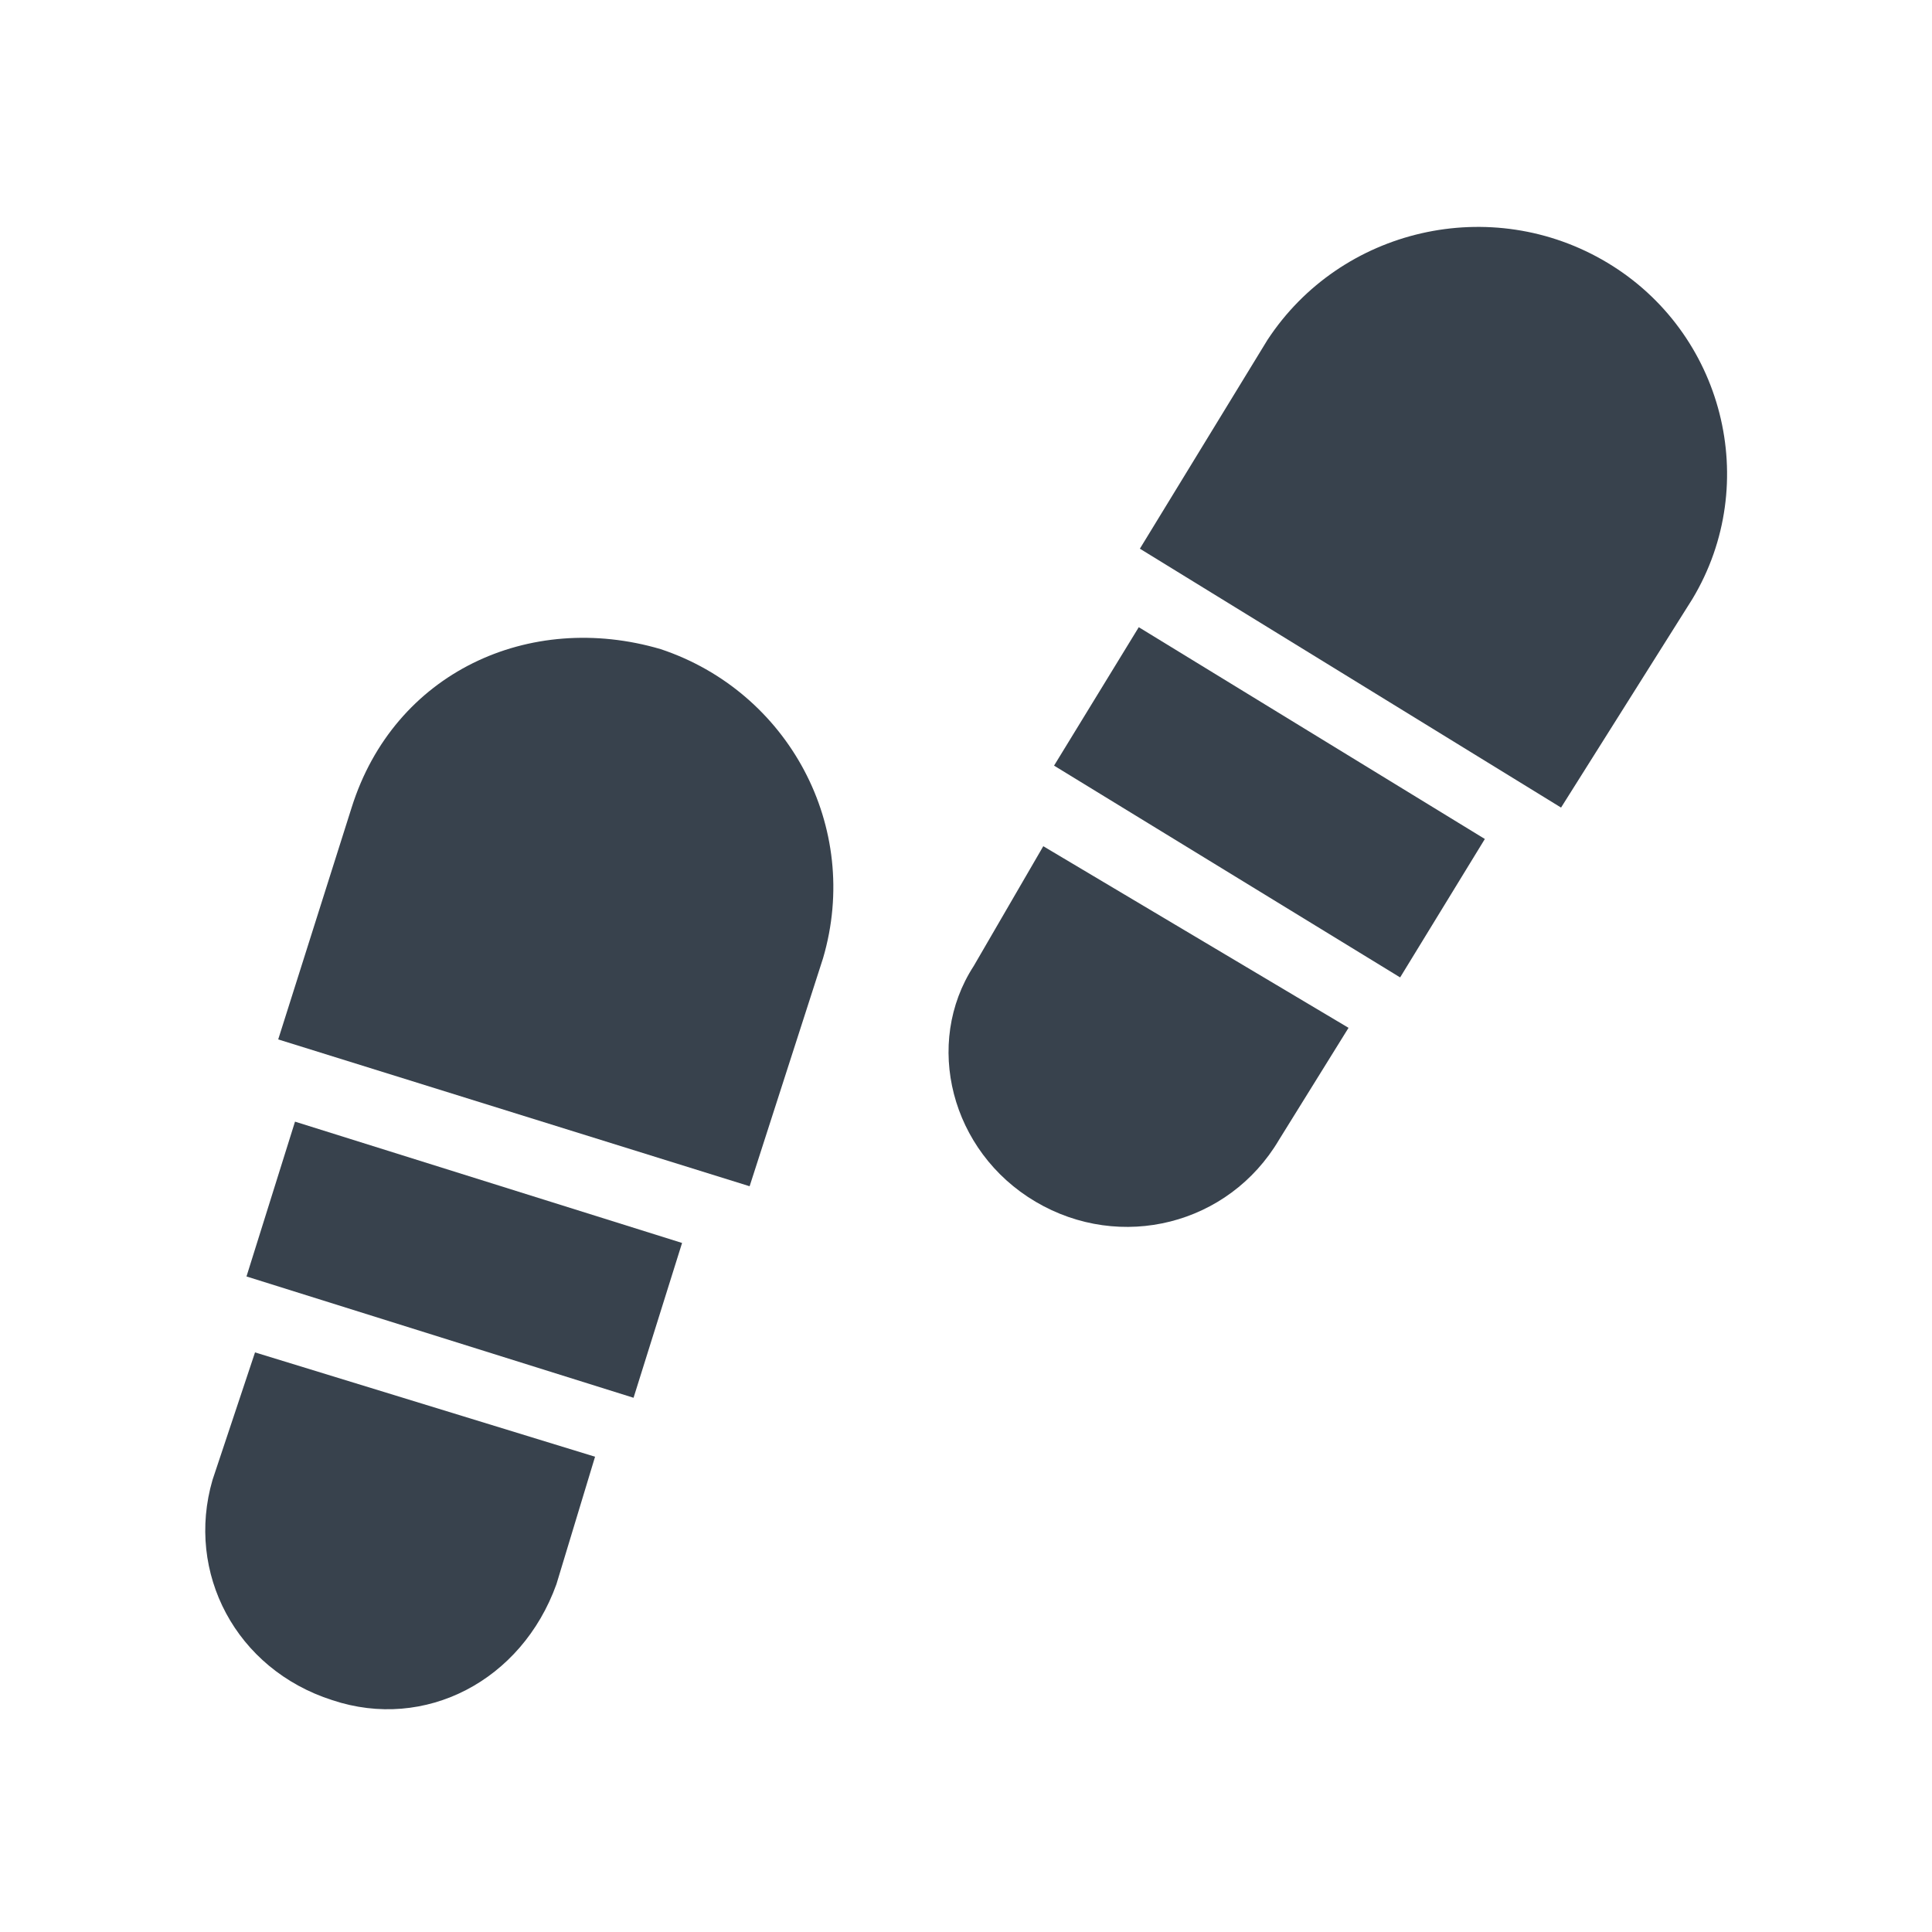
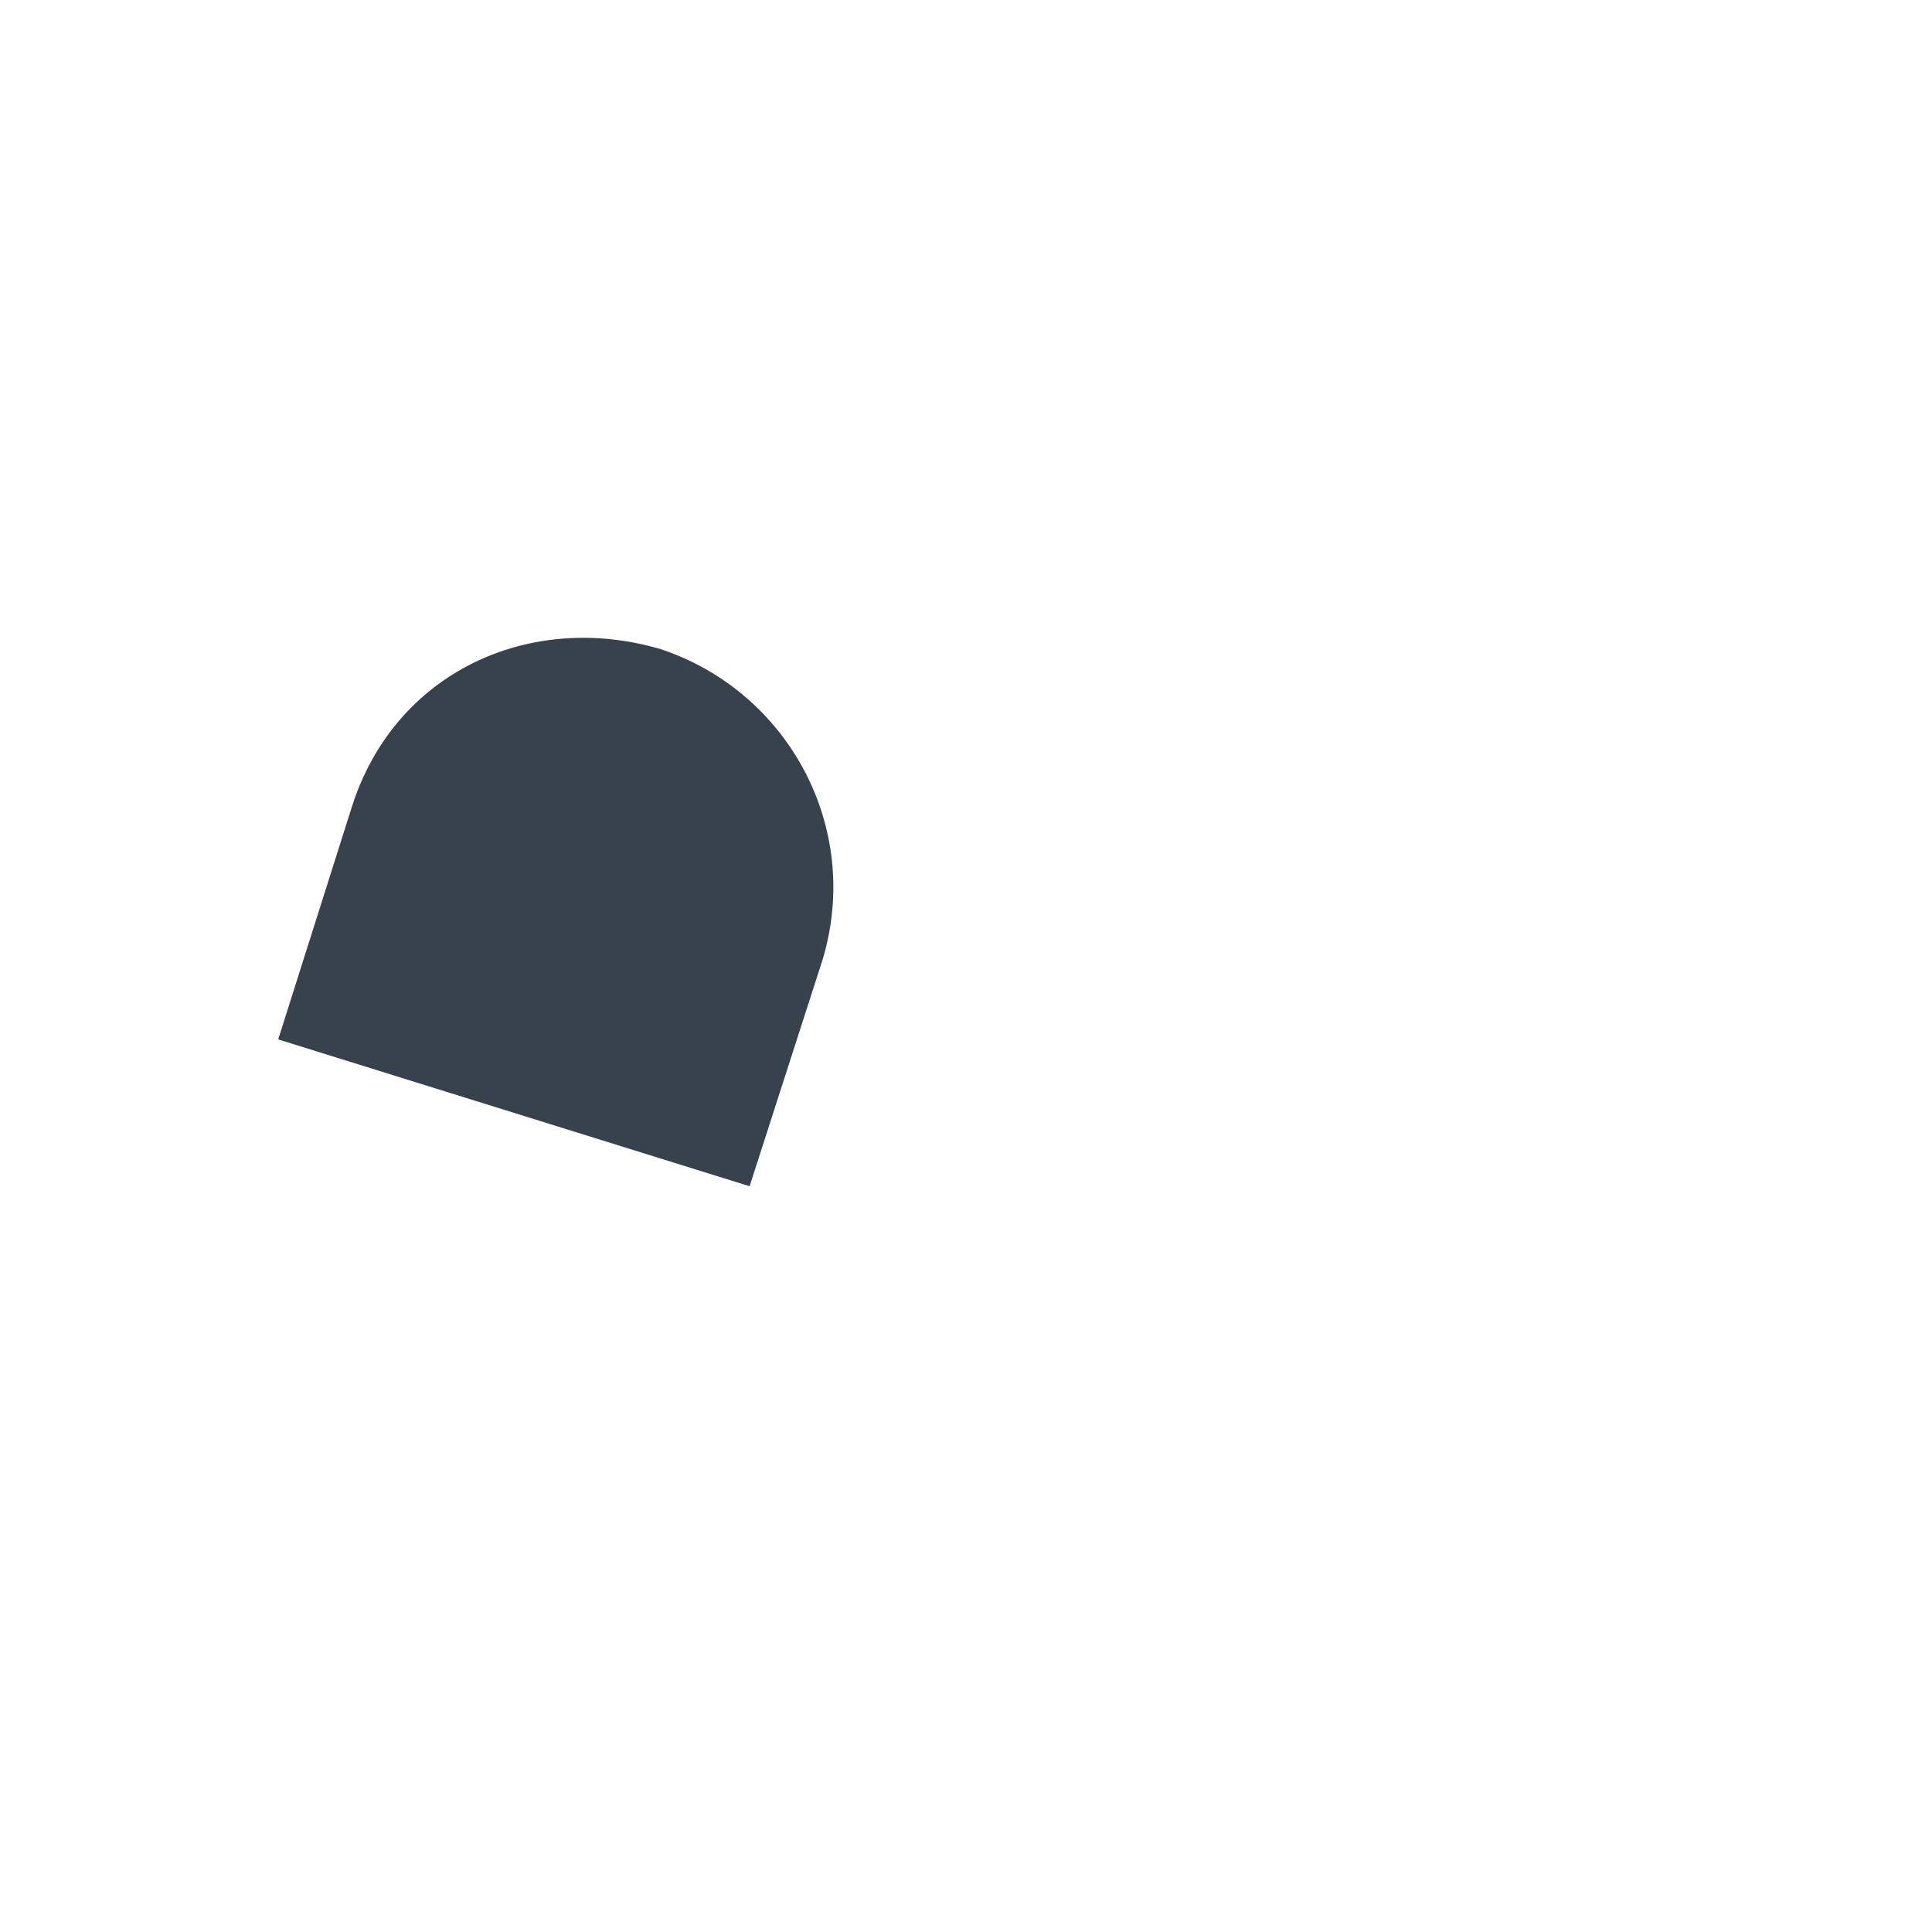
<svg xmlns="http://www.w3.org/2000/svg" version="1.1" id="Layer_1" x="0px" y="0px" viewBox="0 0 50 50" style="enable-background:new 0 0 50 50;" xml:space="preserve">
  <style type="text/css">
	.st0{fill:#38424D;}
</style>
  <g id="XMLID_1_">
-     <path id="XMLID_7_" class="st0" d="M21.3,24.8c1-3.4-0.9-6.9-4.2-8c-3.4-1-6.9,0.6-8,4.1h0l-1.9,6l12.2,3.8L21.3,24.8L21.3,24.8z" />
-     <path id="XMLID_6_" class="st0" d="M5.5,38.3c-0.7,2.4,0.6,4.9,3.1,5.7c2.4,0.8,4.9-0.5,5.8-3h0l1-3.3L6.6,35L5.5,38.3L5.5,38.3z" />
-     <rect id="XMLID_5_" x="6.8" y="30.6" transform="matrix(-0.954 -0.299 0.299 -0.954 13.734 67.4)" class="st0" width="10.5" height="4.2" />
-     <path id="XMLID_4_" class="st0" d="M43.8,15.5c1.8-3,0.8-6.9-2.2-8.7c-3-1.8-6.9-0.9-8.8,2l0,0l-3.3,5.4l10.9,6.7L43.8,15.5   L43.8,15.5z" />
-     <path id="XMLID_3_" class="st0" d="M25.2,25c-1.3,2-0.6,4.8,1.6,6.1c2.2,1.3,5,0.6,6.3-1.6l0,0l1.8-2.9L27,21.9L25.2,25L25.2,25z" />
-     <rect id="XMLID_2_" x="27.7" y="18.7" transform="matrix(-0.853 -0.522 0.522 -0.853 50.102 55.706)" class="st0" width="10.5" height="4.2" />
+     <path id="XMLID_7_" class="st0" d="M21.3,24.8c1-3.4-0.9-6.9-4.2-8c-3.4-1-6.9,0.6-8,4.1h0l-1.9,6l12.2,3.8L21.3,24.8z" />
  </g>
</svg>